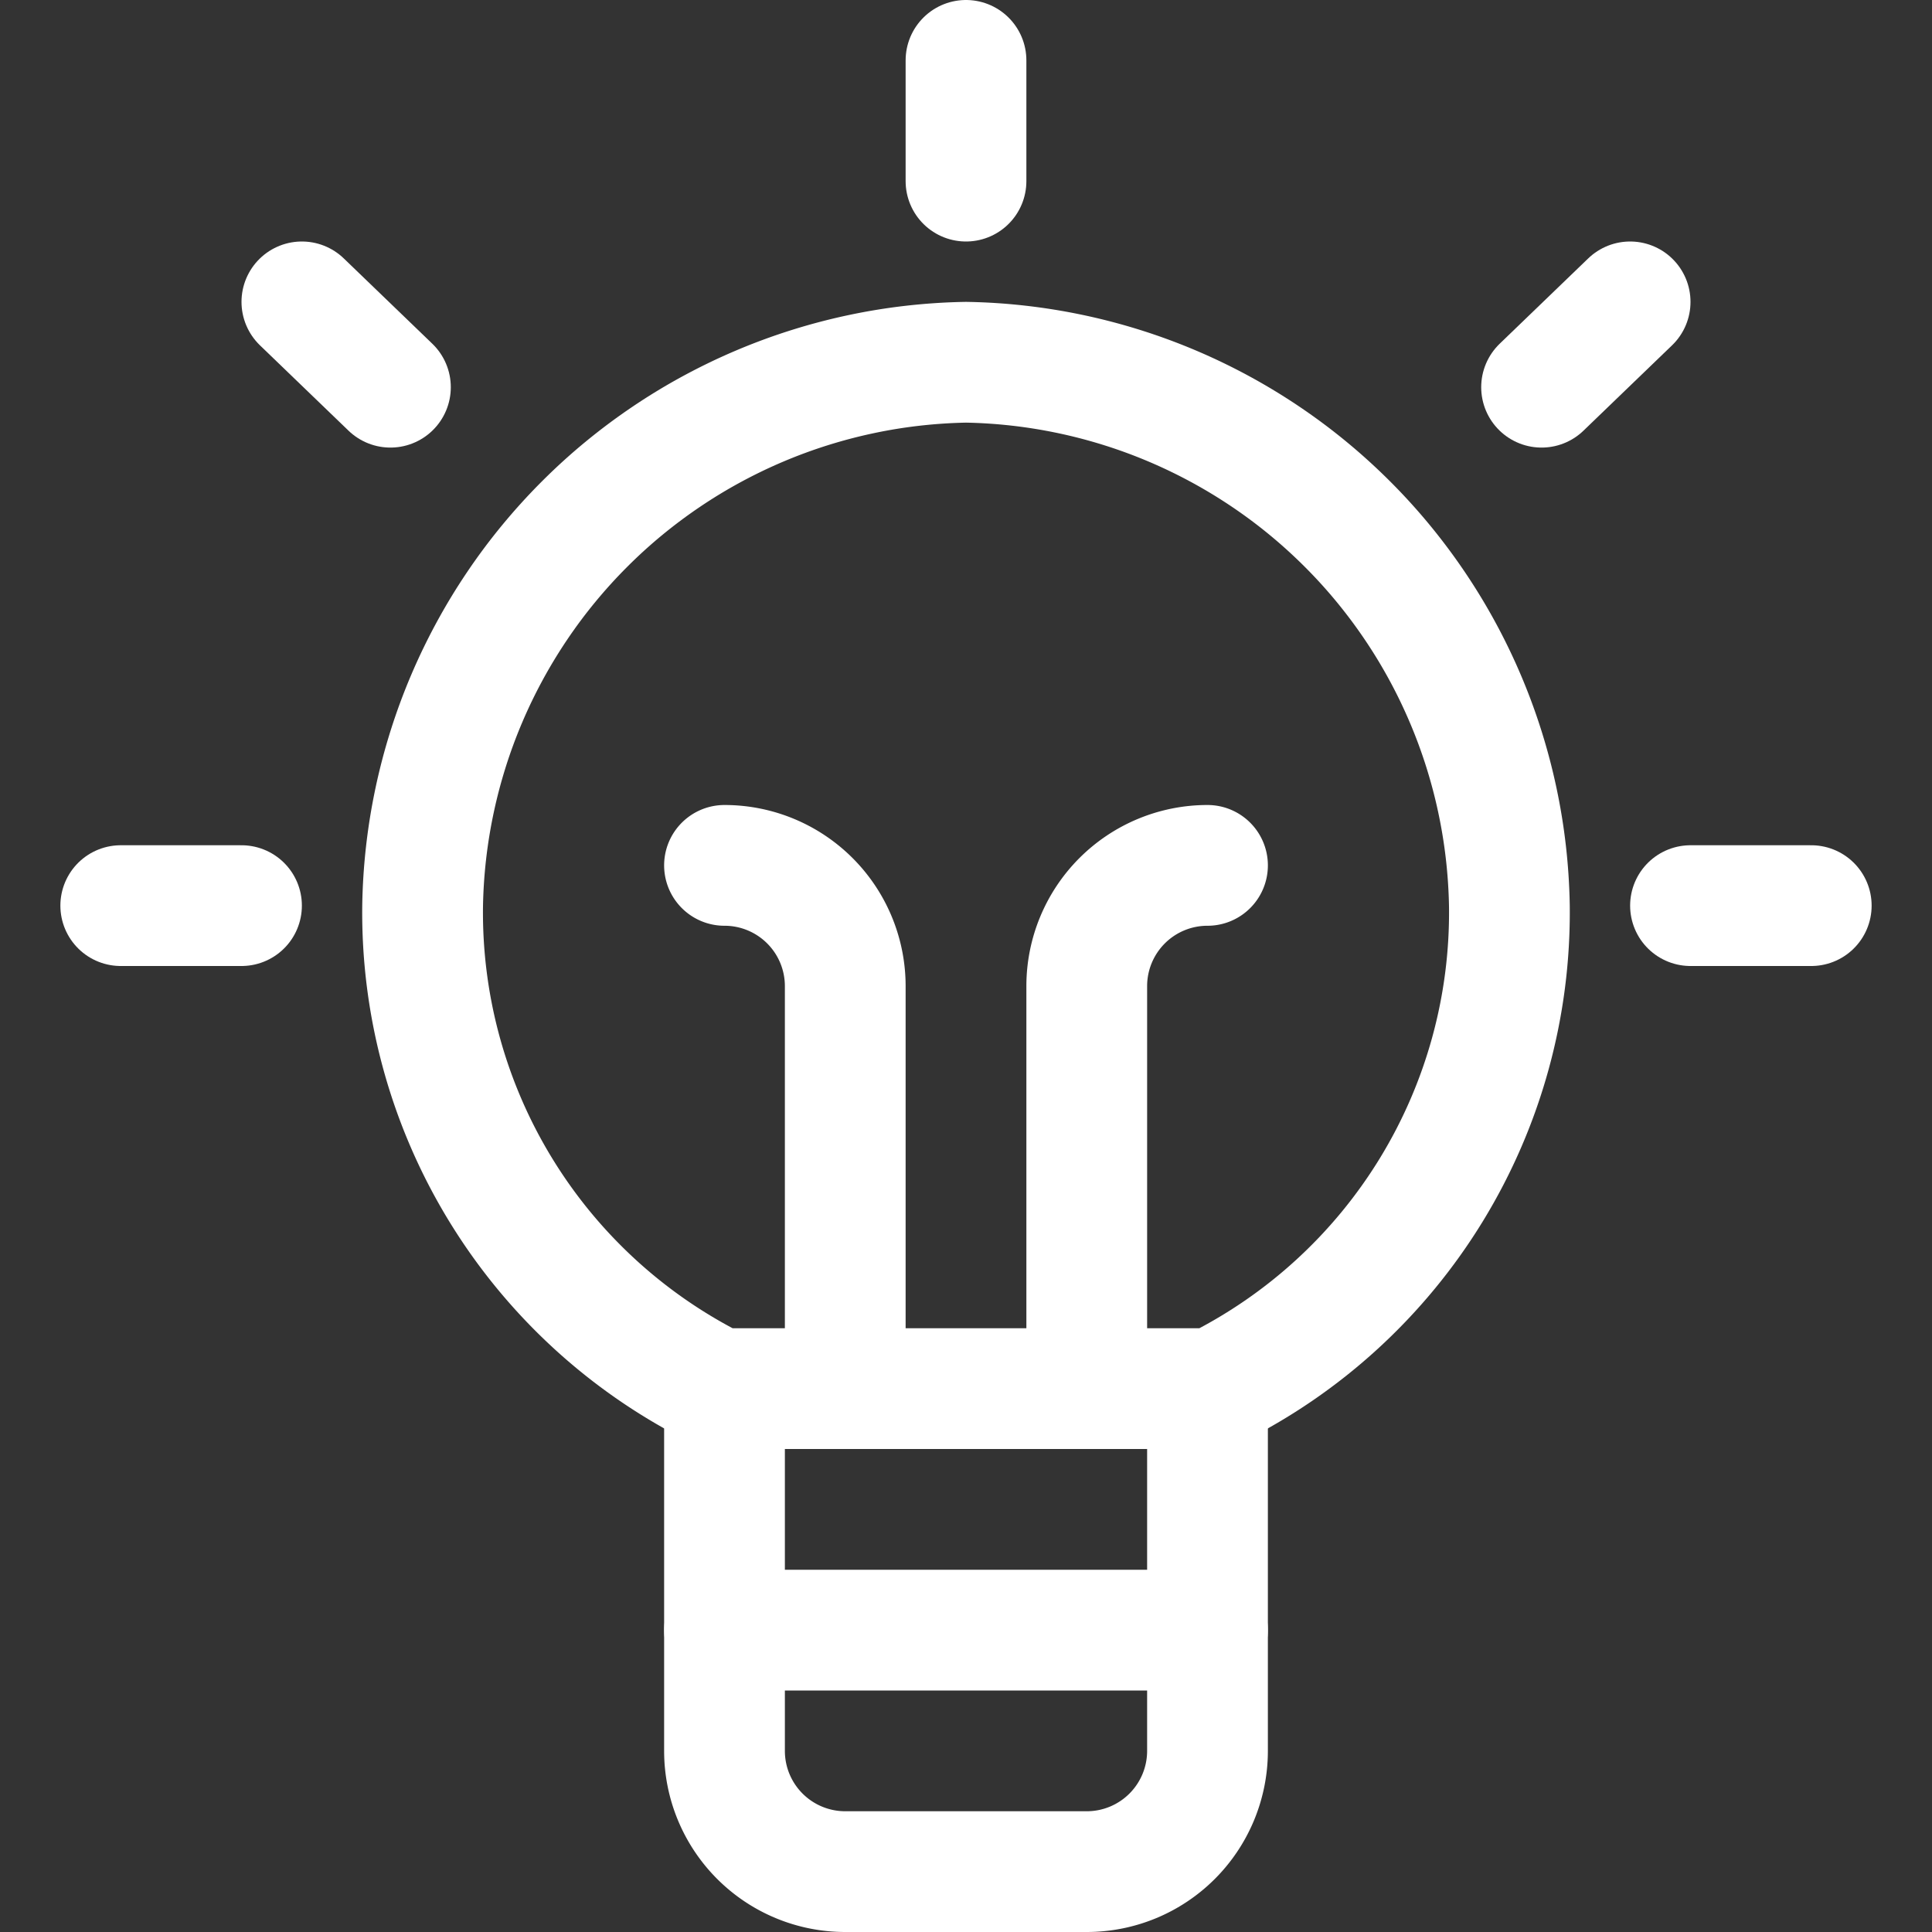
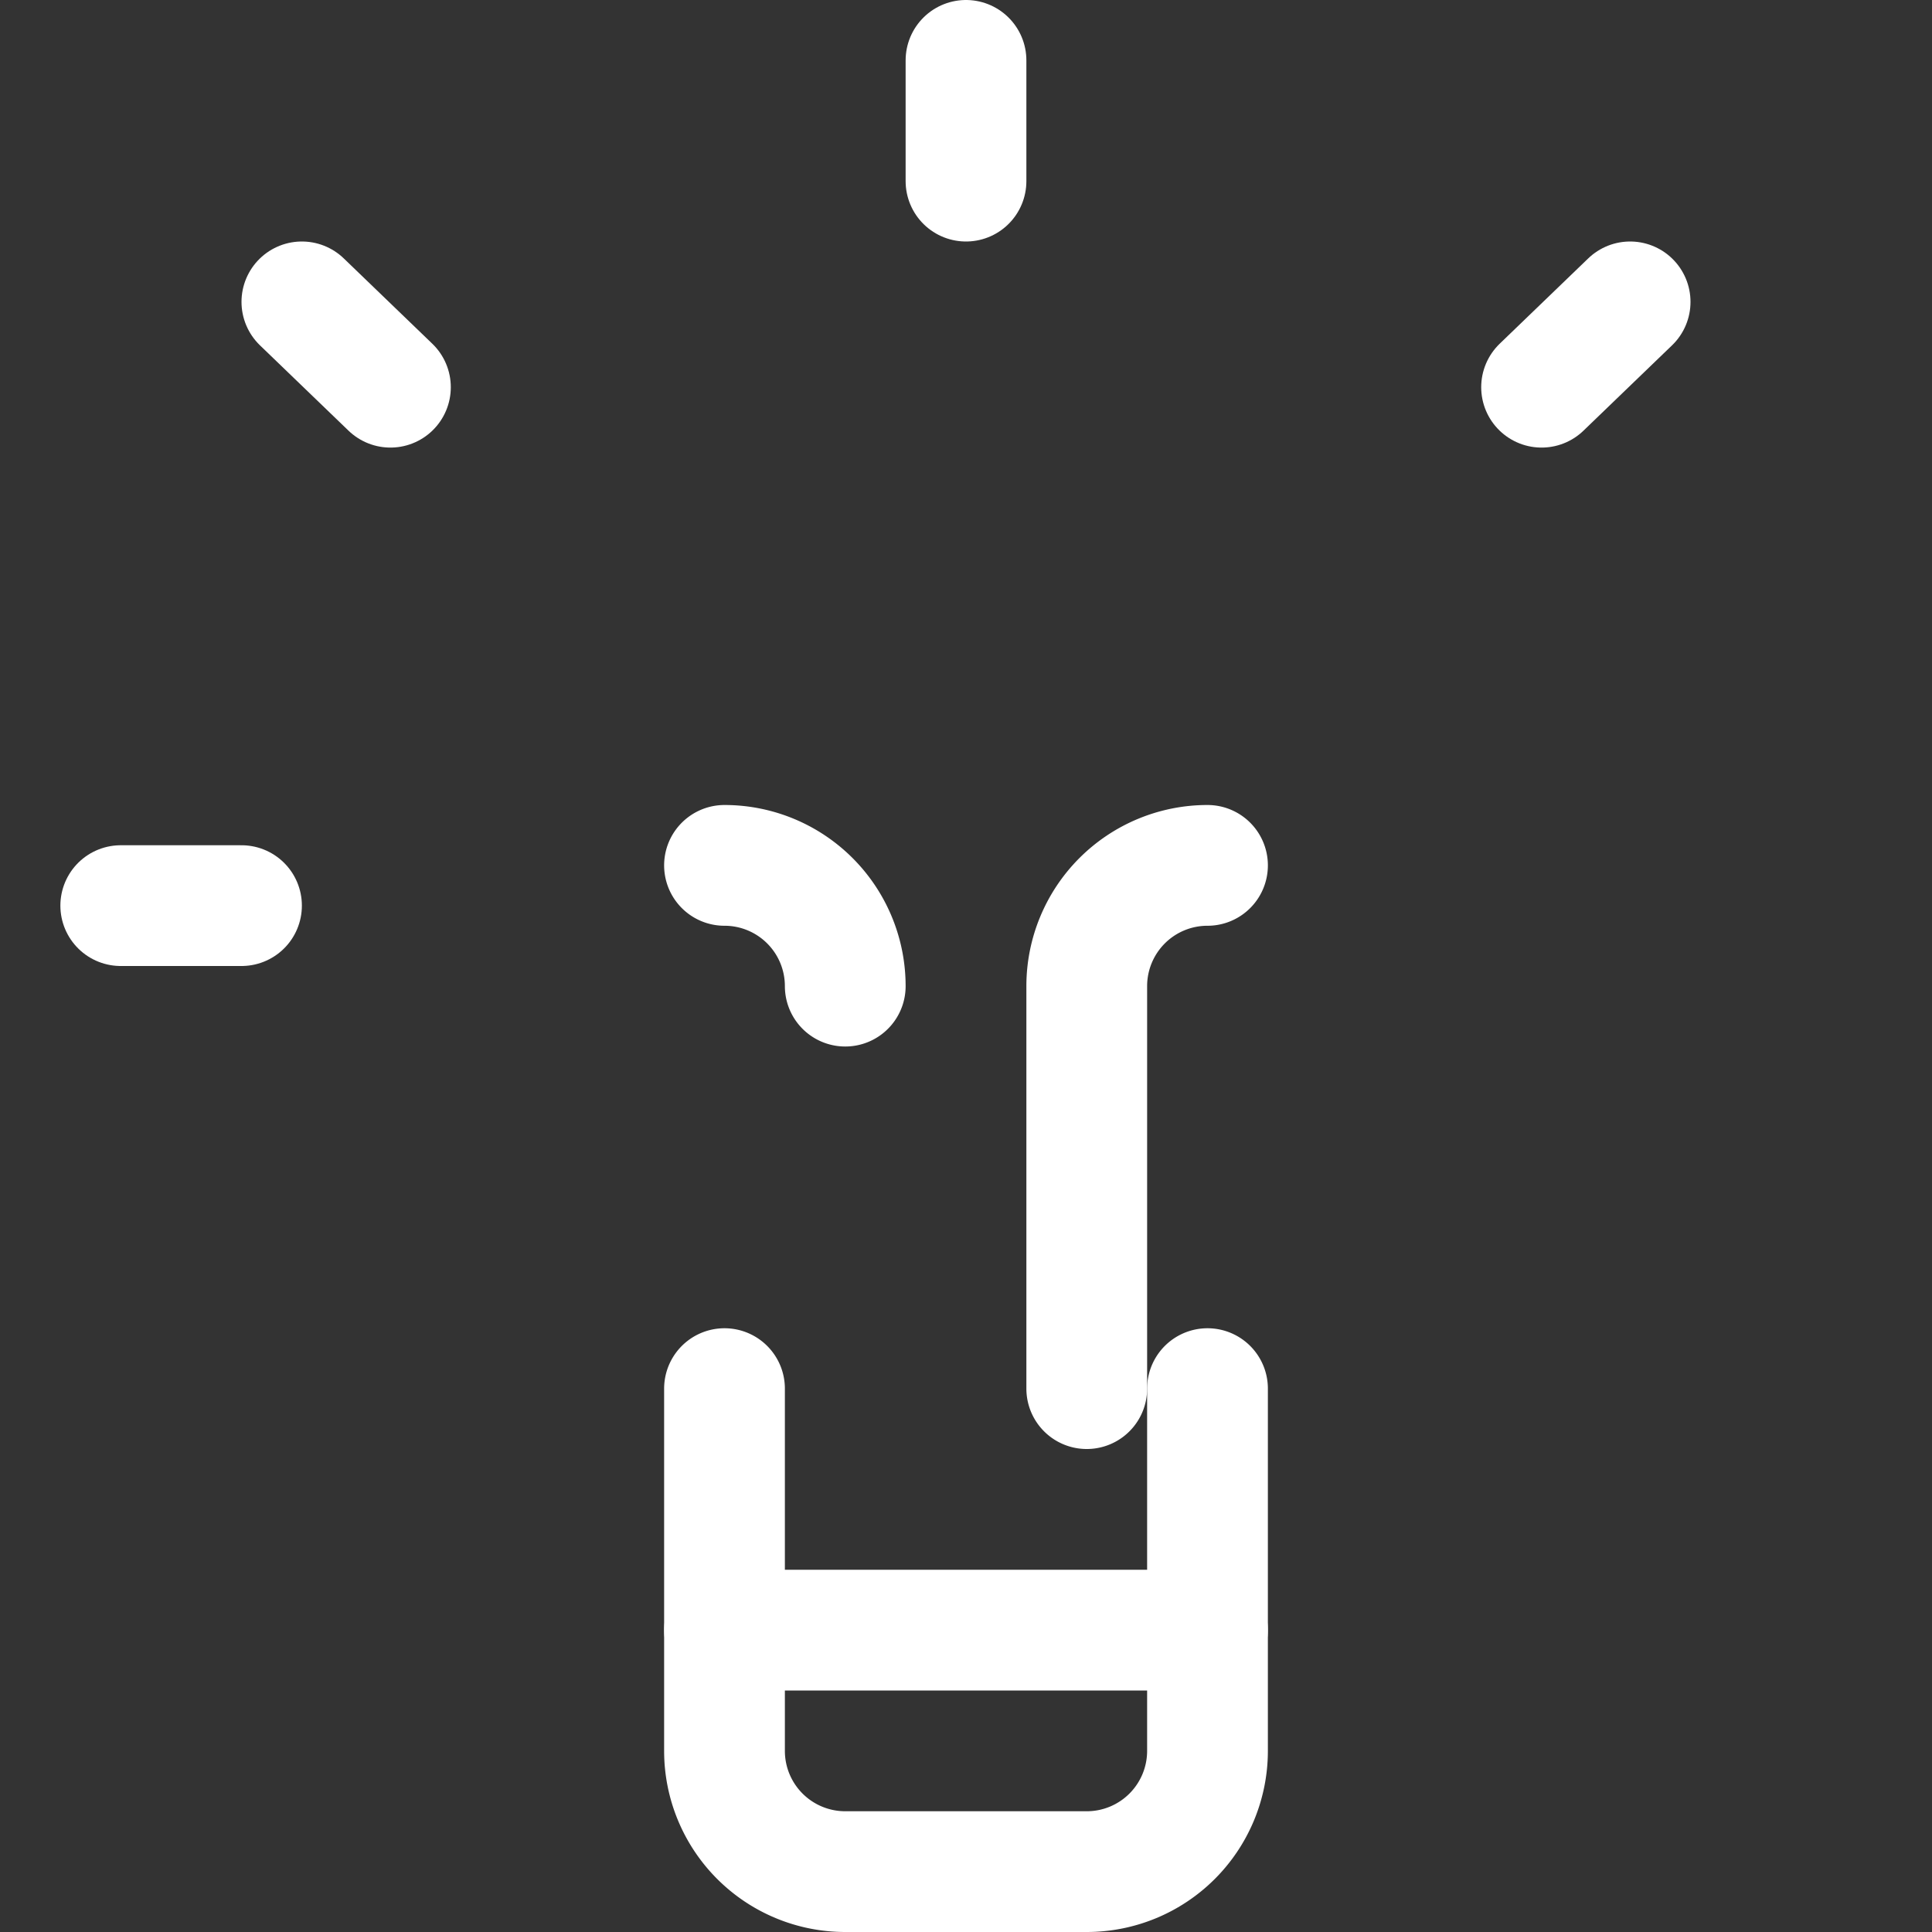
<svg xmlns="http://www.w3.org/2000/svg" viewBox="0 0 120 120">
  <rect x="0" y="0" width="120" height="120" fill="#333333" stroke="none" />
  <path d="M75,86.25v22.5a7.5,7.5,0,0,1-7.5,7.5h-15a7.5,7.5,0,0,1-7.5-7.5V86.25" fill="none" stroke="#fff" stroke-linecap="round" stroke-linejoin="round" stroke-width="7.5" />
  <line x1="45" y1="101.25" x2="75" y2="101.25" fill="none" stroke="#fff" stroke-linecap="round" stroke-linejoin="round" stroke-width="7.5" />
  <line x1="60" y1="3.75" x2="60" y2="11.25" fill="none" stroke="#fff" stroke-linecap="round" stroke-linejoin="round" stroke-width="7.5" />
  <line x1="7.5" y1="56.25" x2="15" y2="56.25" fill="none" stroke="#fff" stroke-linecap="round" stroke-linejoin="round" stroke-width="7.5" />
  <line x1="18.75" y1="18.75" x2="24.25" y2="24.05" fill="none" stroke="#fff" stroke-linecap="round" stroke-linejoin="round" stroke-width="7.5" />
-   <line x1="112.5" y1="56.25" x2="105" y2="56.25" fill="none" stroke="#fff" stroke-linecap="round" stroke-linejoin="round" stroke-width="7.5" />
  <line x1="101.25" y1="18.75" x2="95.75" y2="24.05" fill="none" stroke="#fff" stroke-linecap="round" stroke-linejoin="round" stroke-width="7.5" />
-   <path d="M45,53.75a7.5,7.5,0,0,1,7.5,7.5v25" fill="none" stroke="#fff" stroke-linecap="round" stroke-linejoin="round" stroke-width="7.5" />
+   <path d="M45,53.75a7.5,7.5,0,0,1,7.5,7.5" fill="none" stroke="#fff" stroke-linecap="round" stroke-linejoin="round" stroke-width="7.5" />
  <path d="M67.5,86.25v-25a7.5,7.5,0,0,1,7.5-7.5" fill="none" stroke="#fff" stroke-linecap="round" stroke-linejoin="round" stroke-width="7.5" />
-   <path d="M44.6,86.25H75.4a33,33,0,0,0,18.35-30q-.029-1.65-.215-3.29t-.53-3.254q-.343-1.614-.839-3.188t-1.141-3.093q-.645-1.519-1.432-2.969t-1.71-2.818q-.923-1.368-1.972-2.642t-2.217-2.44q-1.167-1.167-2.44-2.217t-2.642-1.972Q77.244,27.444,75.794,26.657T72.825,25.225q-1.519-.645-3.093-1.141t-3.188-.839q-1.614-.343-3.254-.53T60,22.5q-1.65.029-3.29.215t-3.254.53q-1.614.343-3.188.839t-3.093,1.141q-1.519.645-2.969,1.432t-2.818,1.71q-1.368.923-2.642,1.972t-2.44,2.217q-1.167,1.167-2.217,2.44t-1.972,2.642Q31.194,39.006,30.407,40.456T28.975,43.425q-.645,1.519-1.141,3.093t-.839,3.188q-.343,1.614-.53,3.254T26.25,56.25a33,33,0,0,0,18.35,30Z" fill="none" stroke="#fff" stroke-linecap="round" stroke-linejoin="round" stroke-width="7.5" />
</svg>